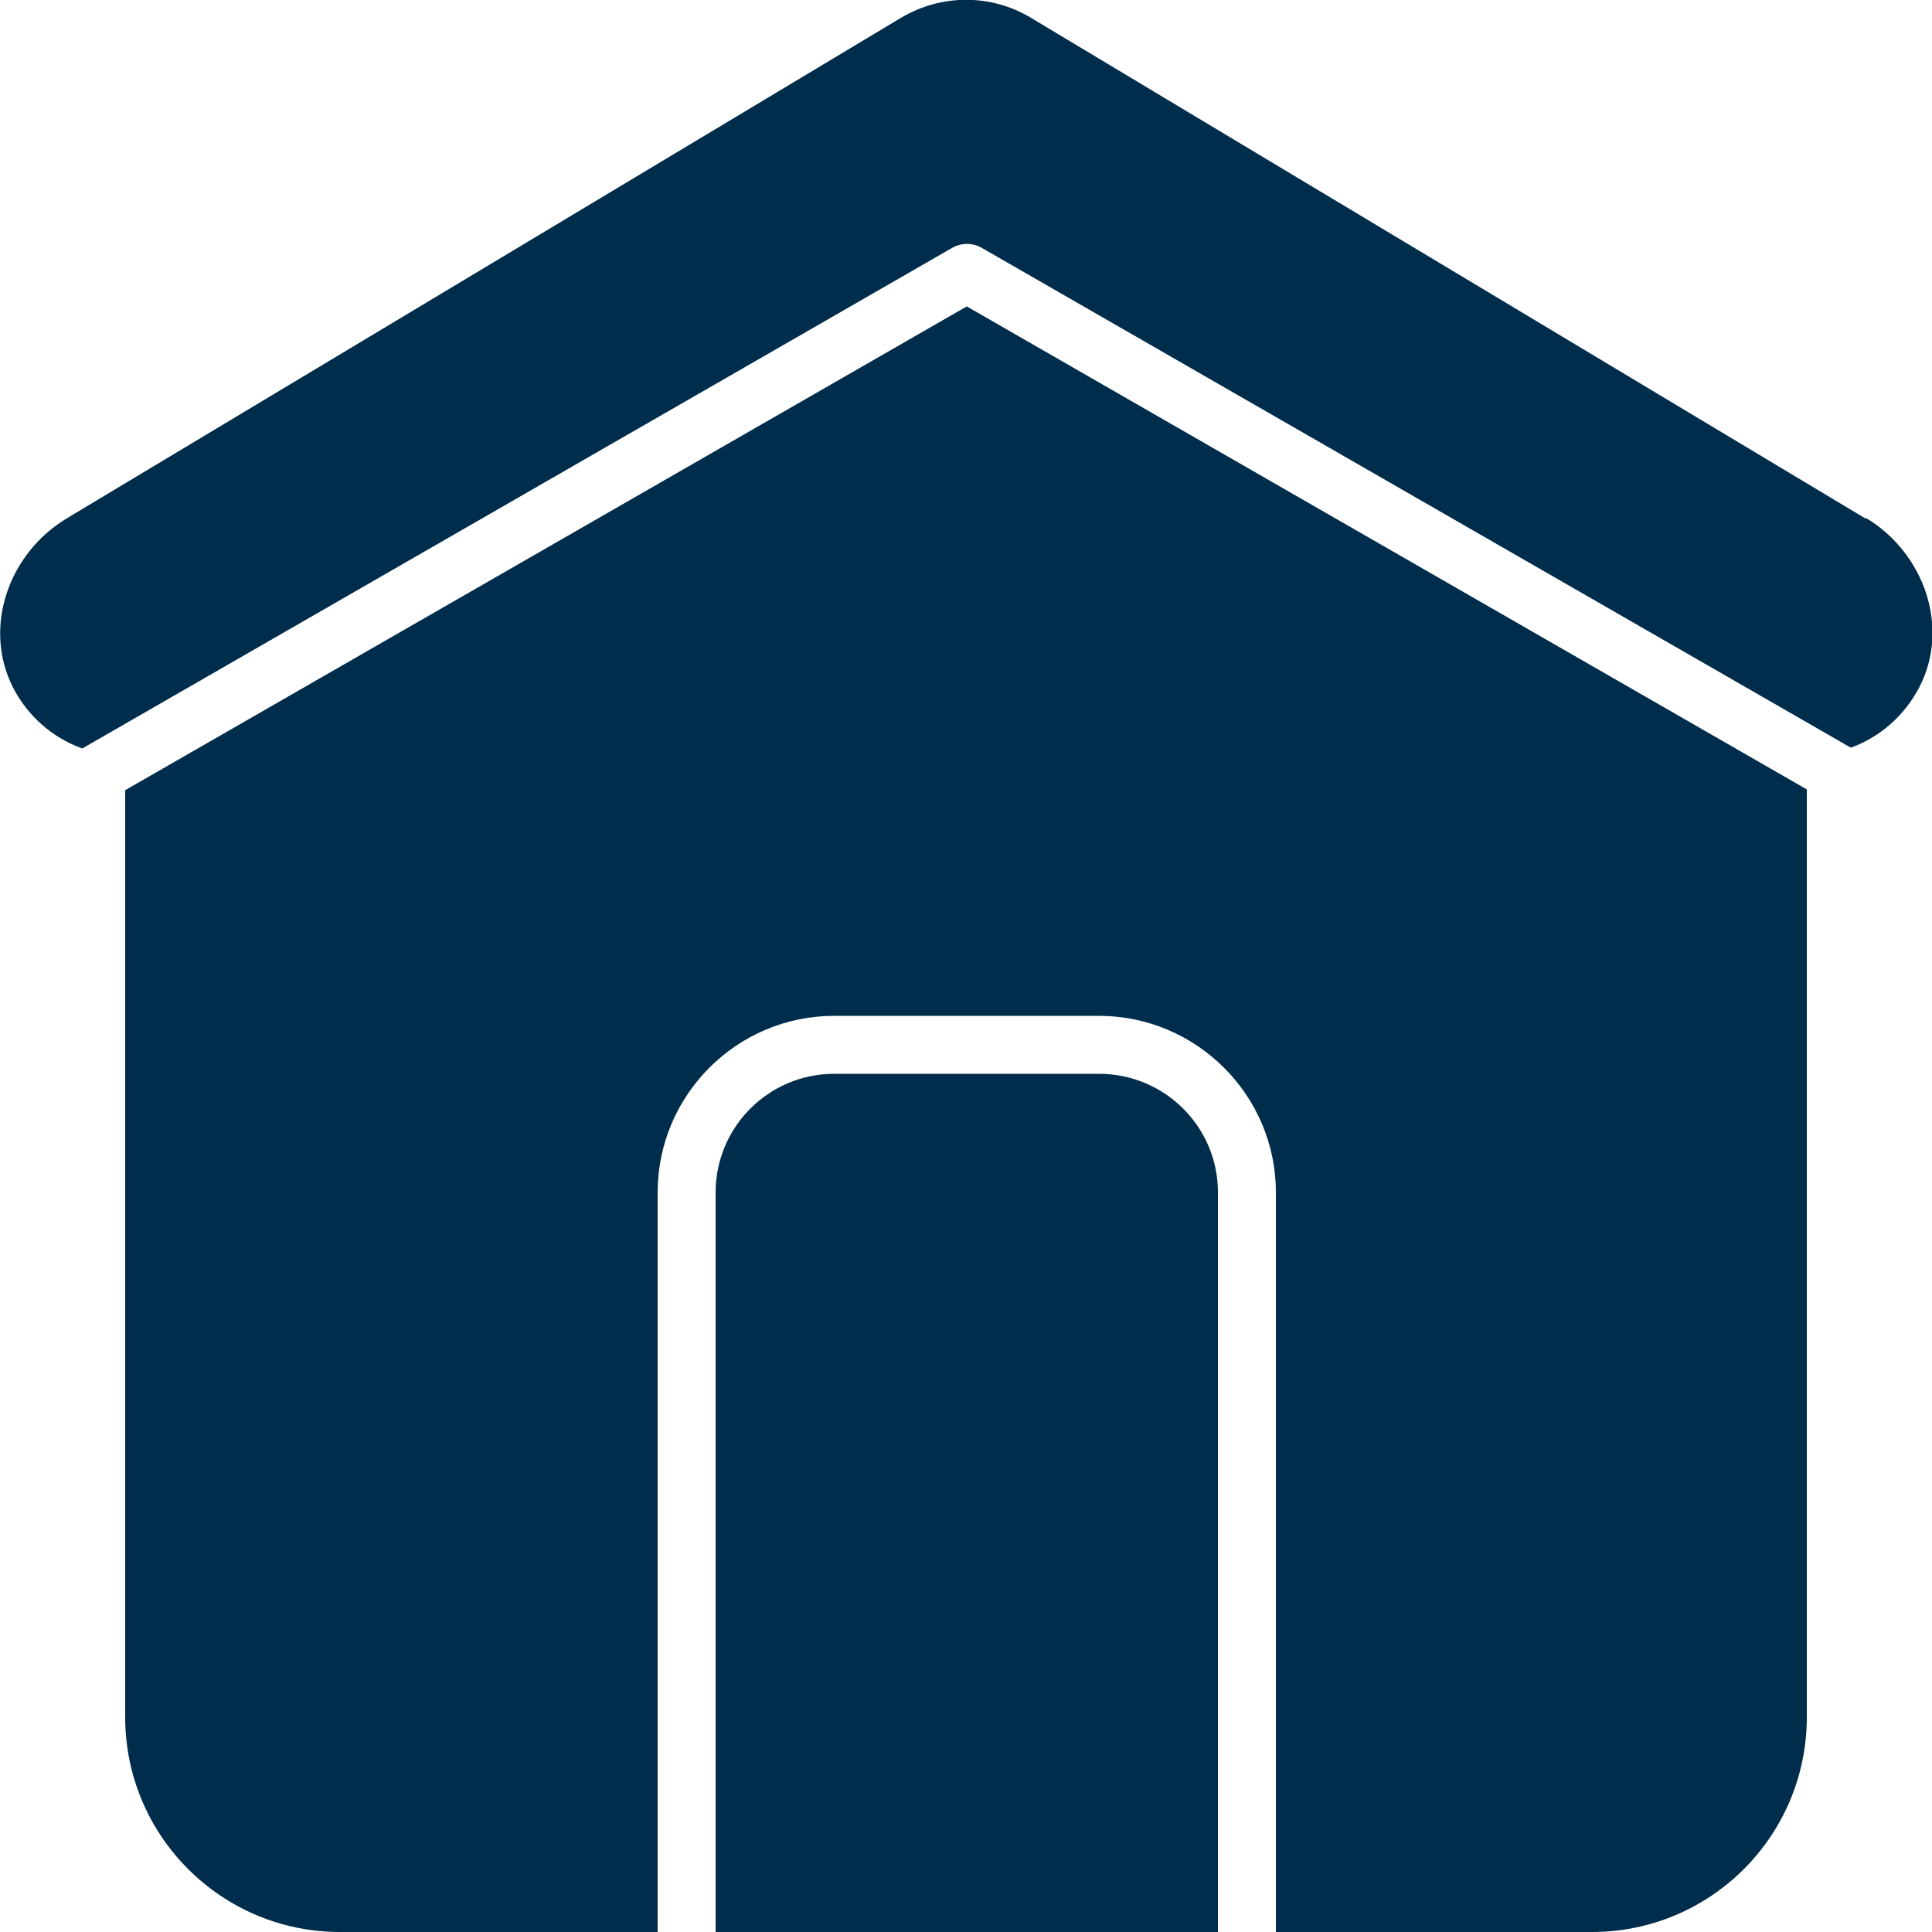
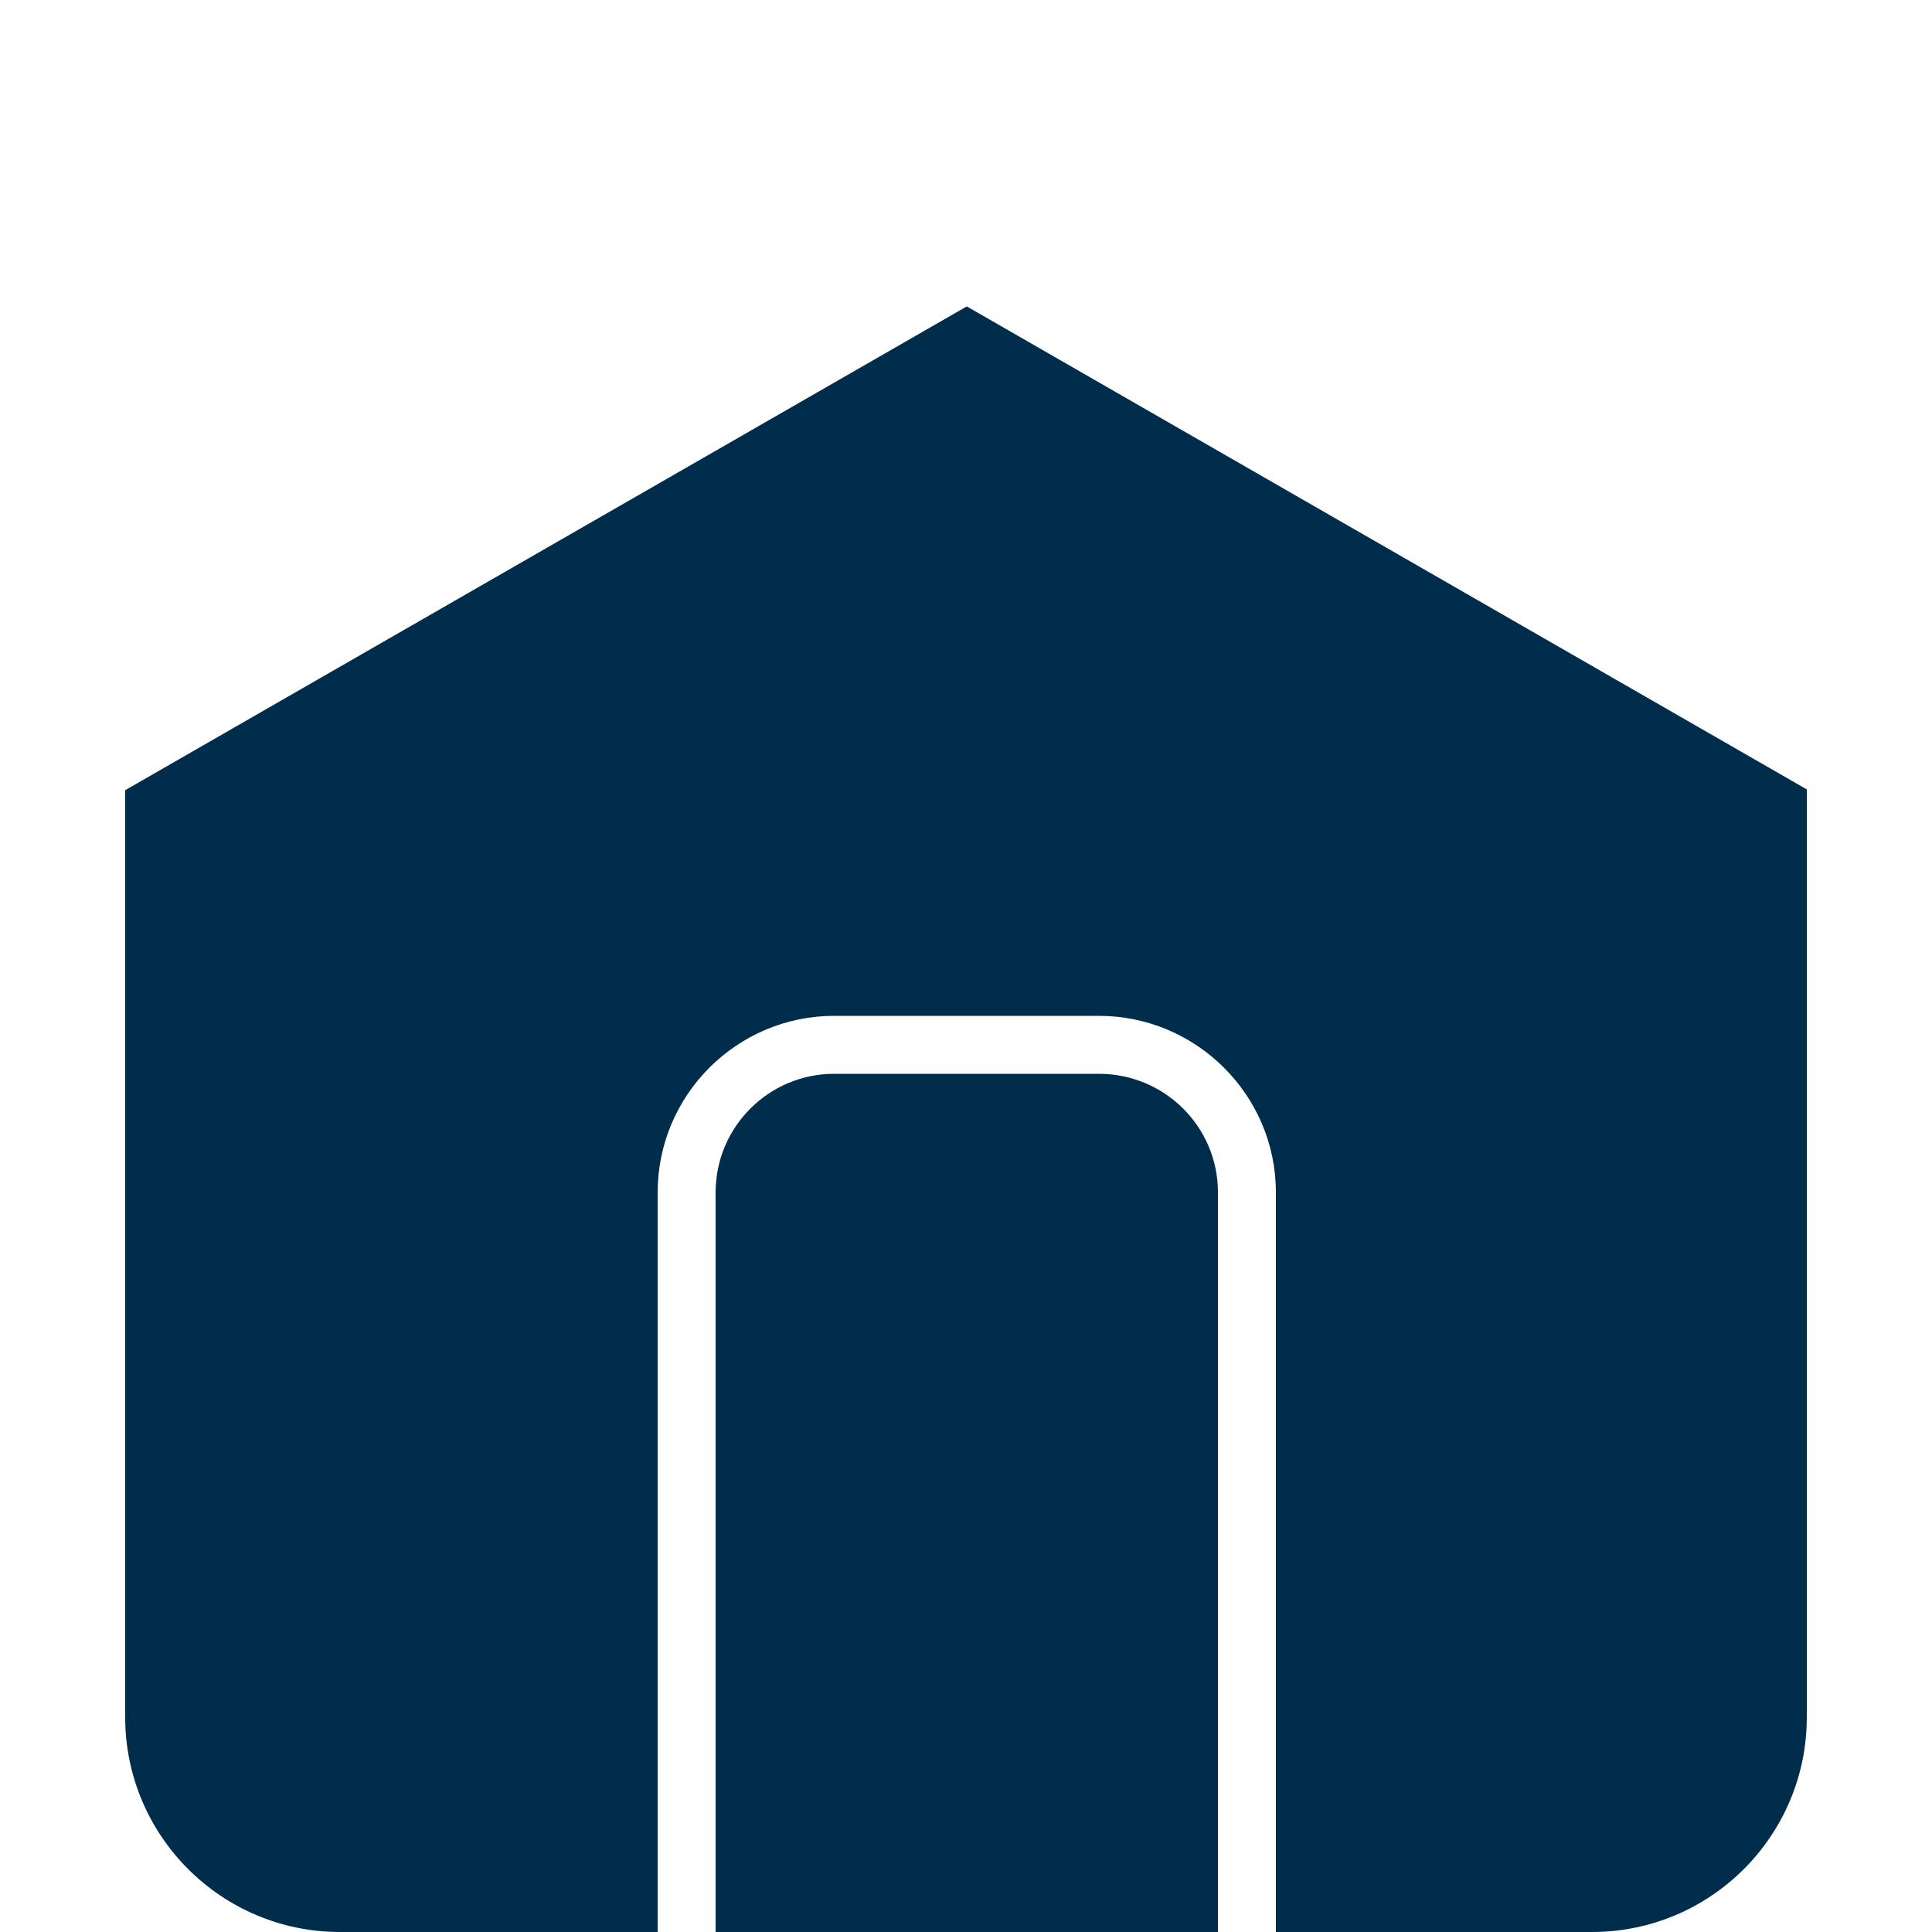
<svg xmlns="http://www.w3.org/2000/svg" id="a" width="50" height="50" viewBox="0 0 50 50">
  <path d="M25.02,7.93L3.24,20.45v23.99c0,3.07,2.49,5.56,5.56,5.56H41.2c3.07,0,5.56-2.49,5.56-5.56V20.43L25.02,7.93Zm8,42.07h-1.5V30.86c0-1.7-1.38-3.07-3.08-3.07h-6.85c-1.7,0-3.07,1.38-3.07,3.07v19.14h-1.5V30.86c0-2.52,2.05-4.57,4.57-4.57h6.85c2.52,0,4.58,2.05,4.58,4.57v19.14Z" fill="#002d4b" />
-   <path d="M48.28,13.42L26.68,.46c-1.03-.62-2.32-.62-3.36,0L1.72,13.42c-1.49,.9-2.17,2.8-1.39,4.36,.4,.78,1.05,1.32,1.8,1.59L24.65,6.41c.23-.13,.52-.13,.75,0l22.5,12.94c.74-.27,1.38-.81,1.78-1.58,.79-1.55,.11-3.46-1.38-4.36Z" fill="#002d4b" />
</svg>